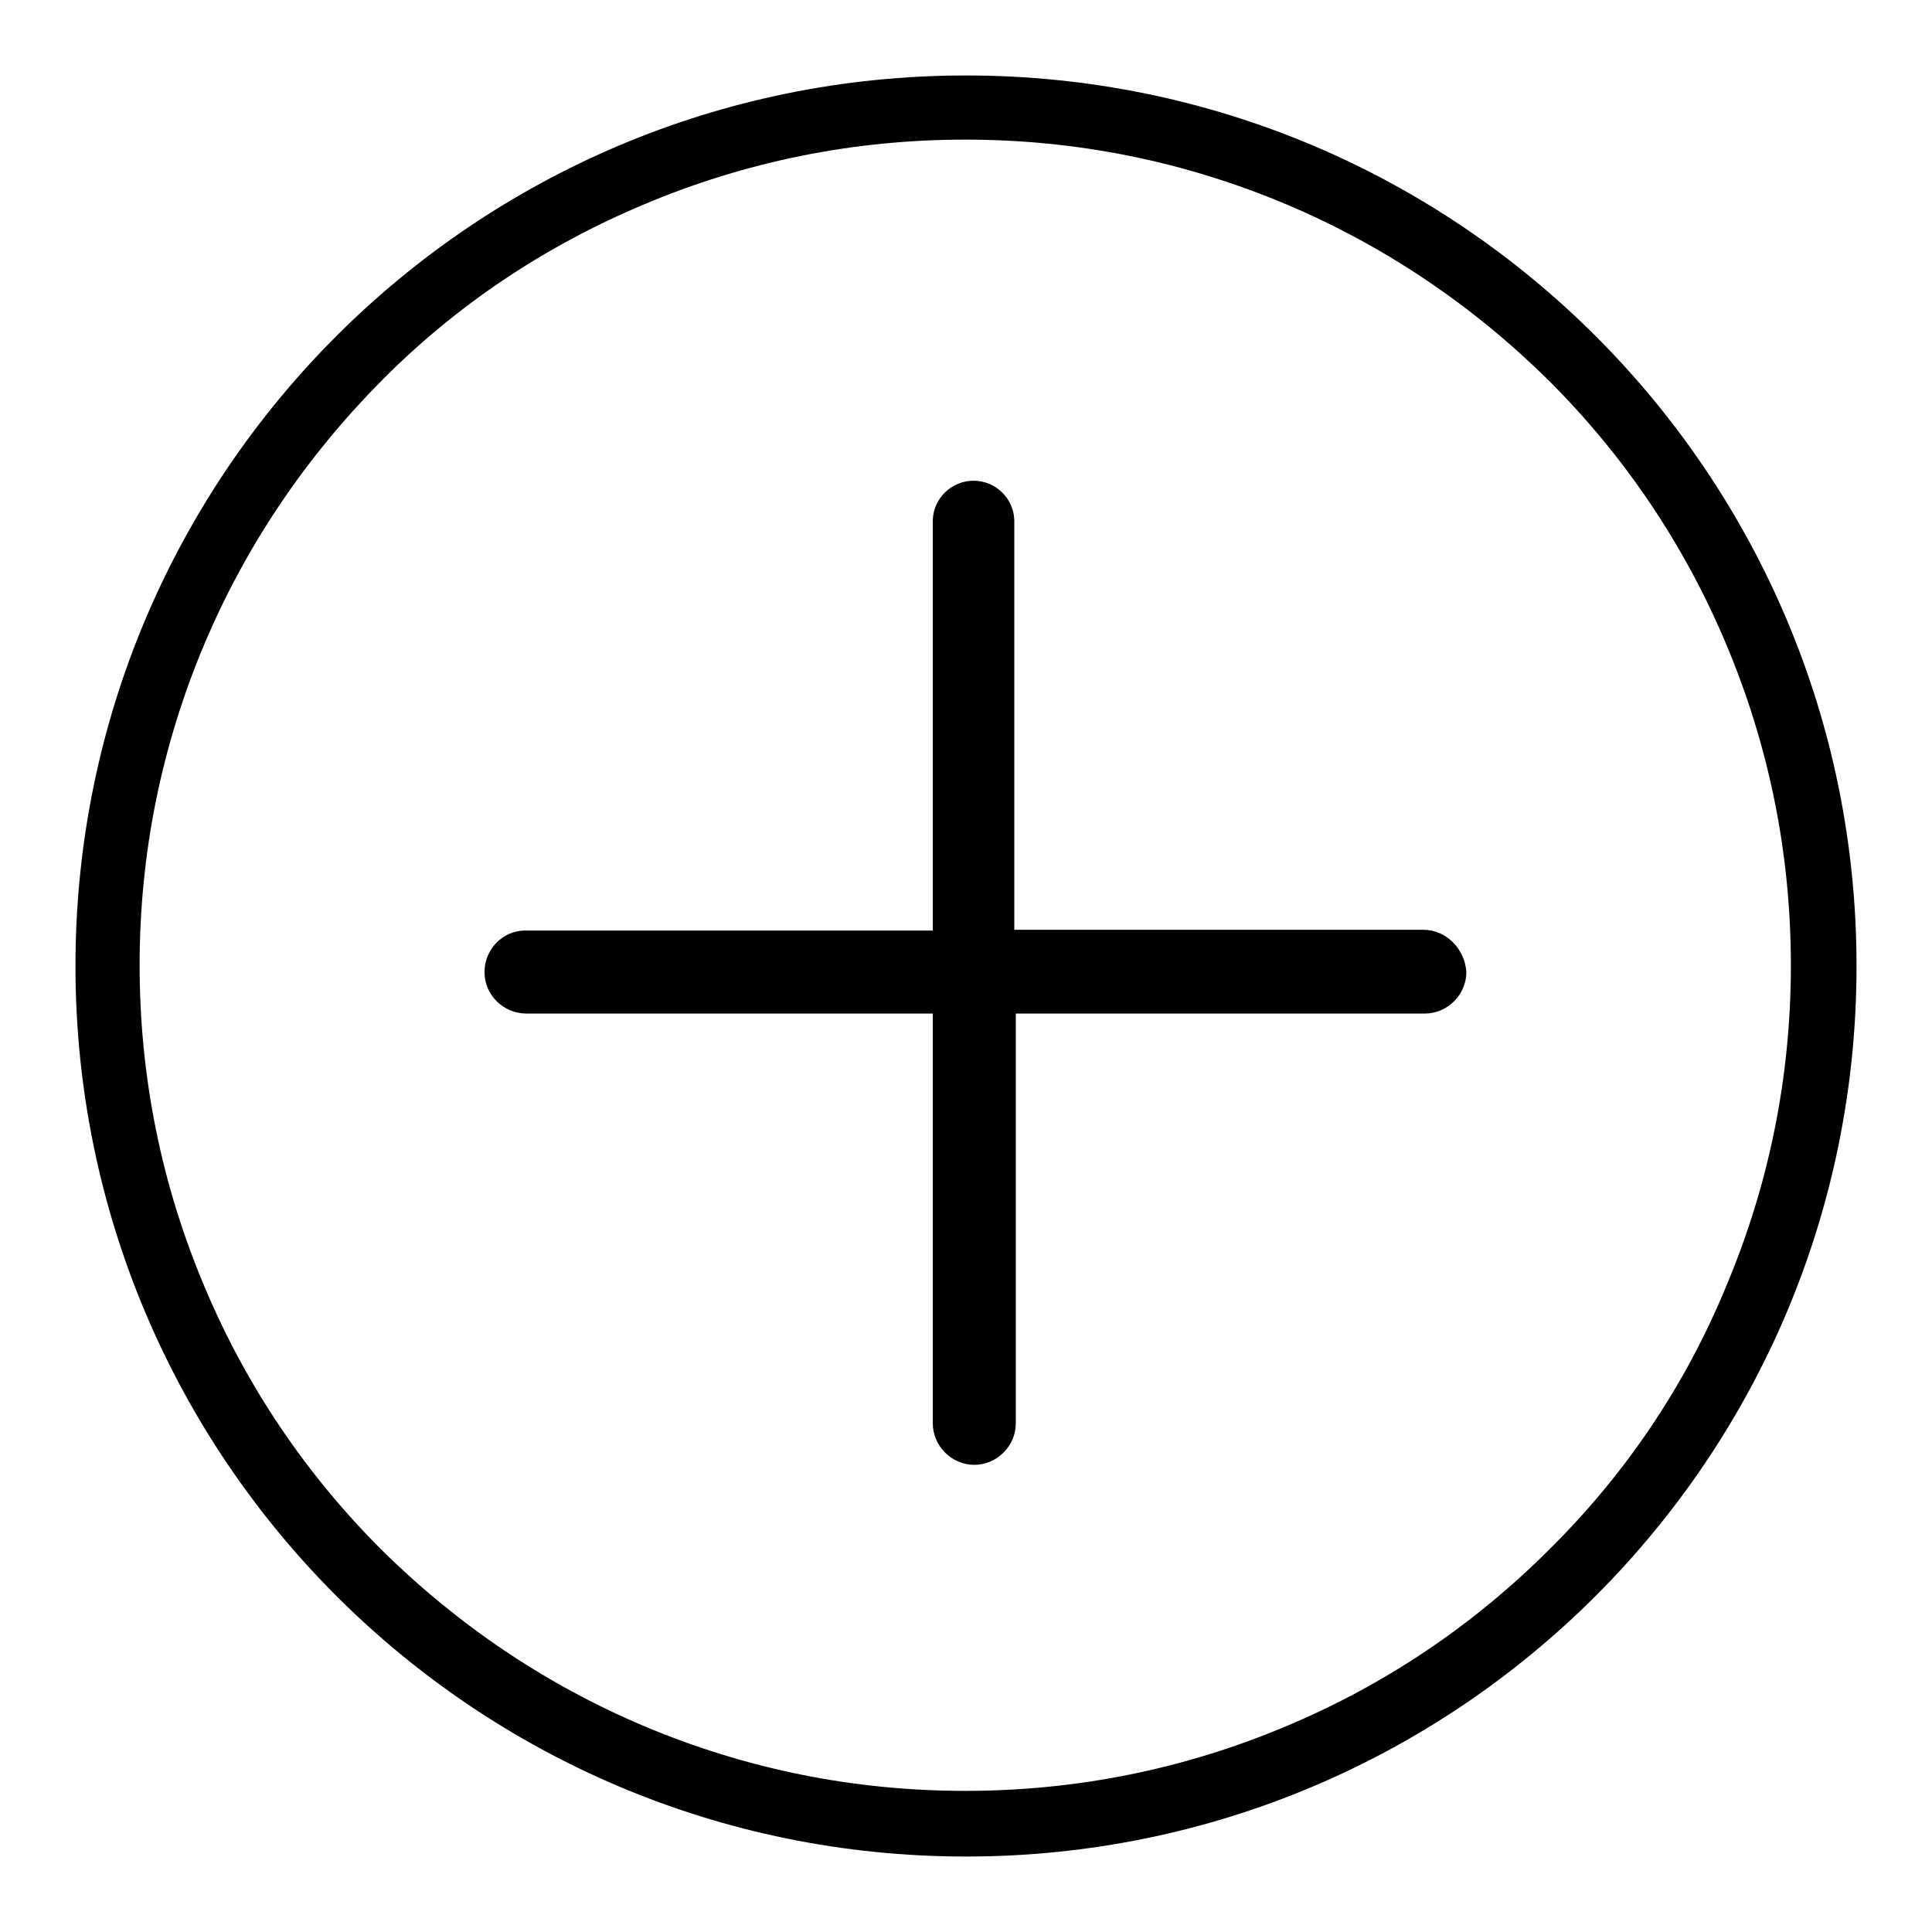
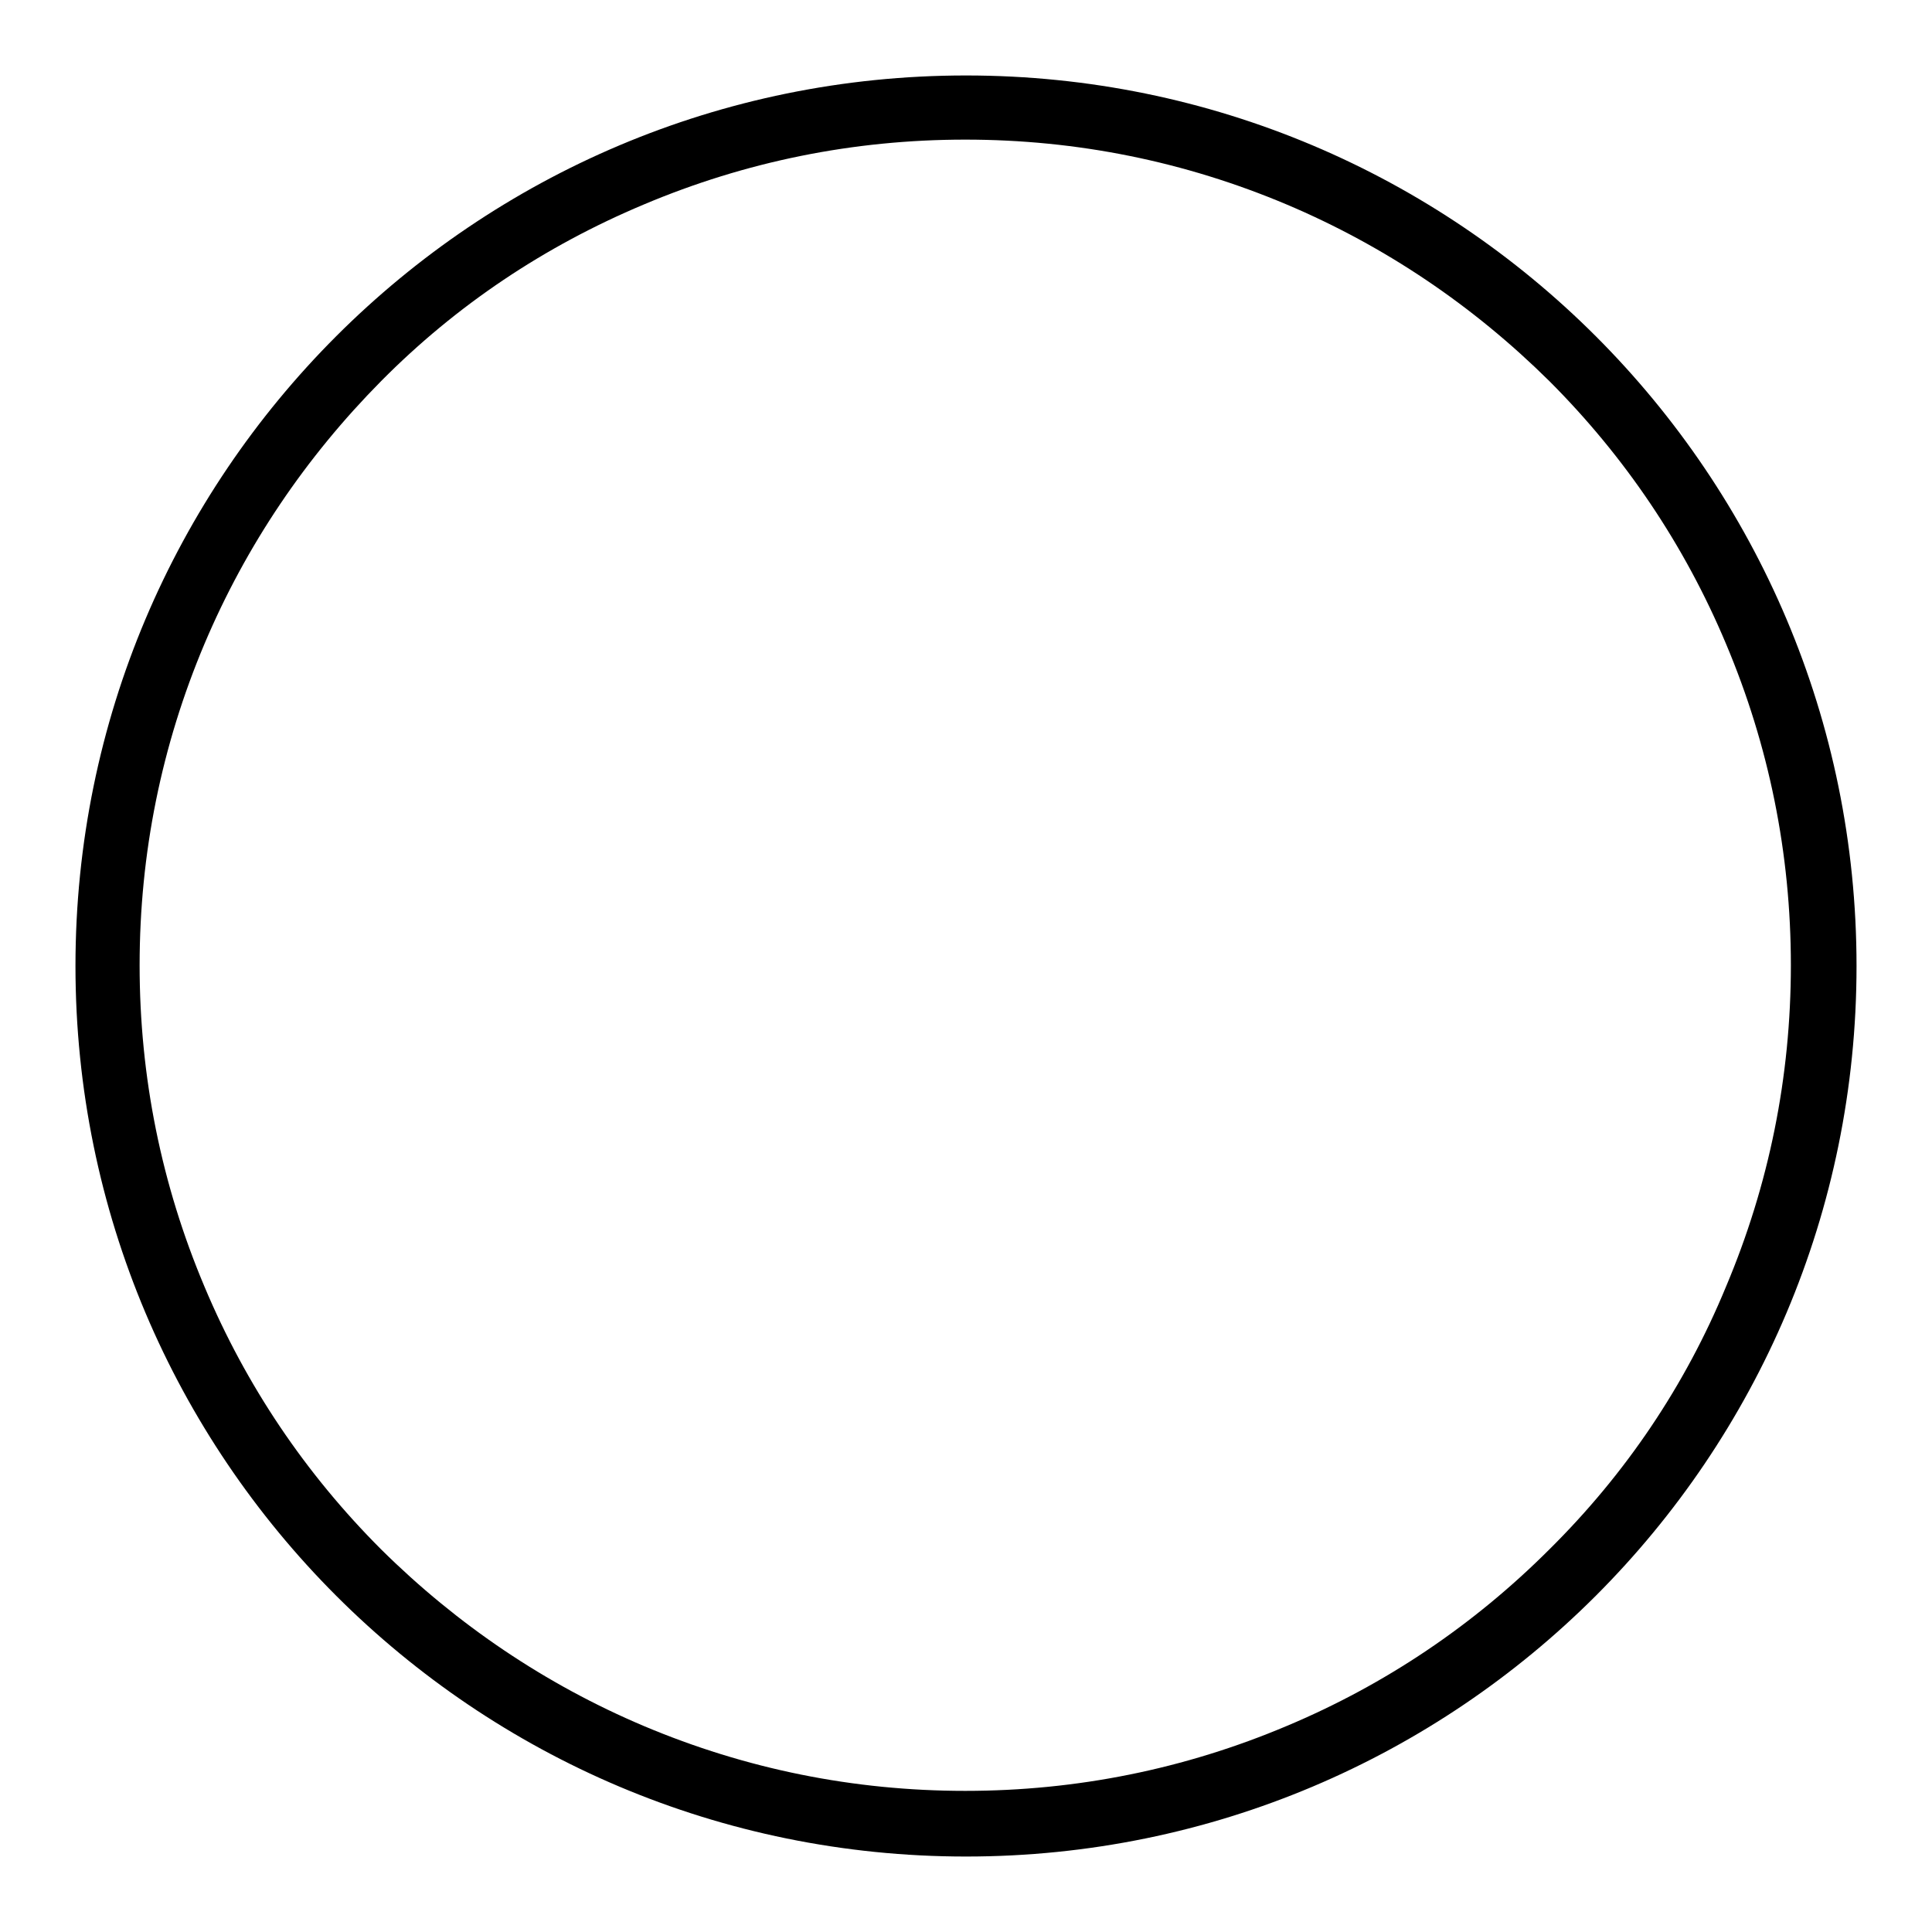
<svg xmlns="http://www.w3.org/2000/svg" version="1.1" x="0px" y="0px" viewBox="0 0 256 256" enable-background="new 0 0 256 256" xml:space="preserve">
  <g>
    <g>
      <path fill="#000000" d="M128,10C62.8,10,10,62.8,10,128c0,65.2,52.8,118,118,118c65.2,0,118-52.8,118-118C246,62.8,193.2,10,128,10z M205.3,205.3c-10,10-21.7,17.9-34.8,23.4c-13.5,5.7-27.8,8.6-42.6,8.6c-14.8,0-29.1-2.9-42.6-8.6c-13-5.5-24.7-13.4-34.8-23.4c-10-10-17.9-21.7-23.4-34.8c-5.7-13.5-8.6-27.8-8.6-42.6c0-14.8,2.9-29.1,8.6-42.6c5.5-13,13.4-24.7,23.4-34.8c10-10.1,21.7-17.9,34.8-23.4c13.5-5.7,27.8-8.6,42.6-8.6c14.8,0,29.1,2.9,42.6,8.6c13,5.5,24.7,13.4,34.8,23.4c10,10,17.9,21.7,23.4,34.8c5.7,13.5,8.6,27.8,8.6,42.6c0,14.8-2.9,29.1-8.6,42.6C223.3,183.6,215.4,195.3,205.3,205.3z" />
-       <path fill="#000000" d="M188.6,123.2C188.6,123.2,188.6,123.2,188.6,123.2l-54.2,0l0-54.1v0v0v-0.2l0,0c-0.1-2.9-2.5-5.2-5.4-5.2c-2.9,0-5.3,2.3-5.4,5.2l0,0V69c0,0,0,0,0,0.1c0,0,0,0,0,0.1l0,54.1l-54,0c0,0,0,0,0,0c0,0,0,0,0,0l0,0l0,0c-3,0-5.4,2.5-5.4,5.5c0,3,2.4,5.4,5.4,5.5l0,0h0l0,0l54,0v54c0,0.1,0,0.2,0,0.3c0,3,2.5,5.5,5.5,5.5c3,0,5.5-2.5,5.5-5.5l0,0l0-54.3l54.2,0c3,0,5.5-2.5,5.5-5.5C194.1,125.7,191.6,123.2,188.6,123.2z" />
    </g>
  </g>
</svg>